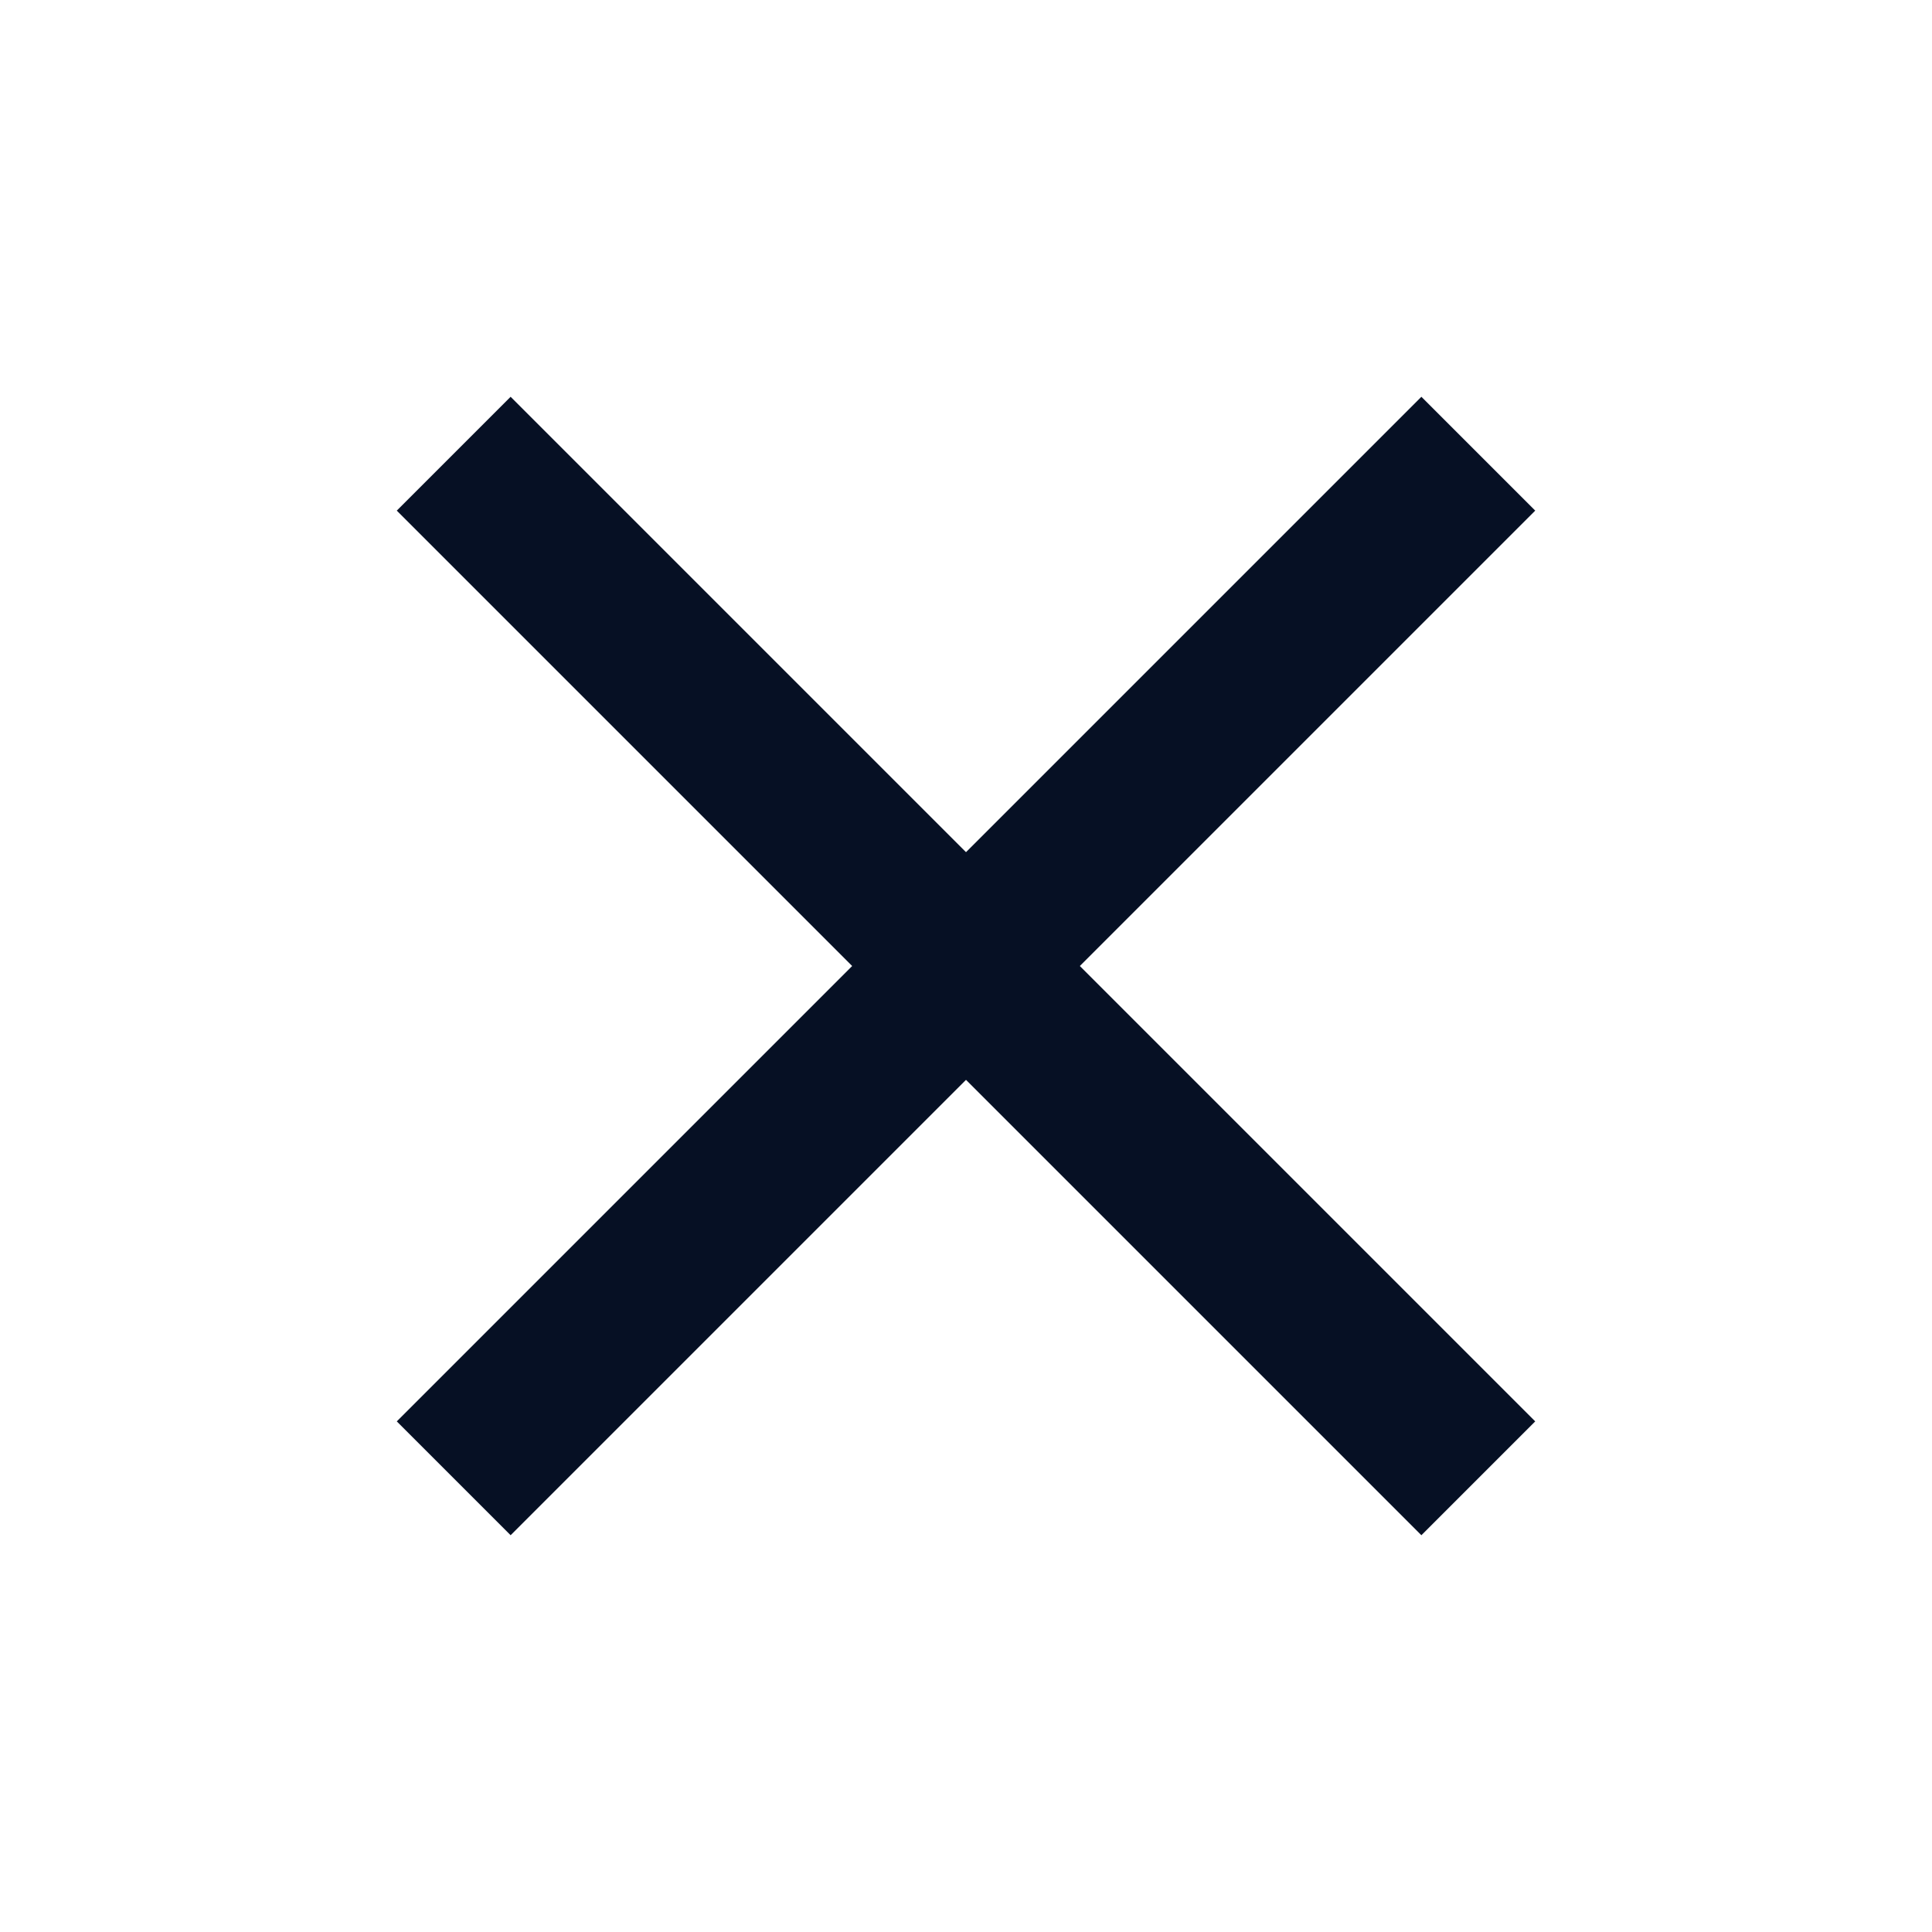
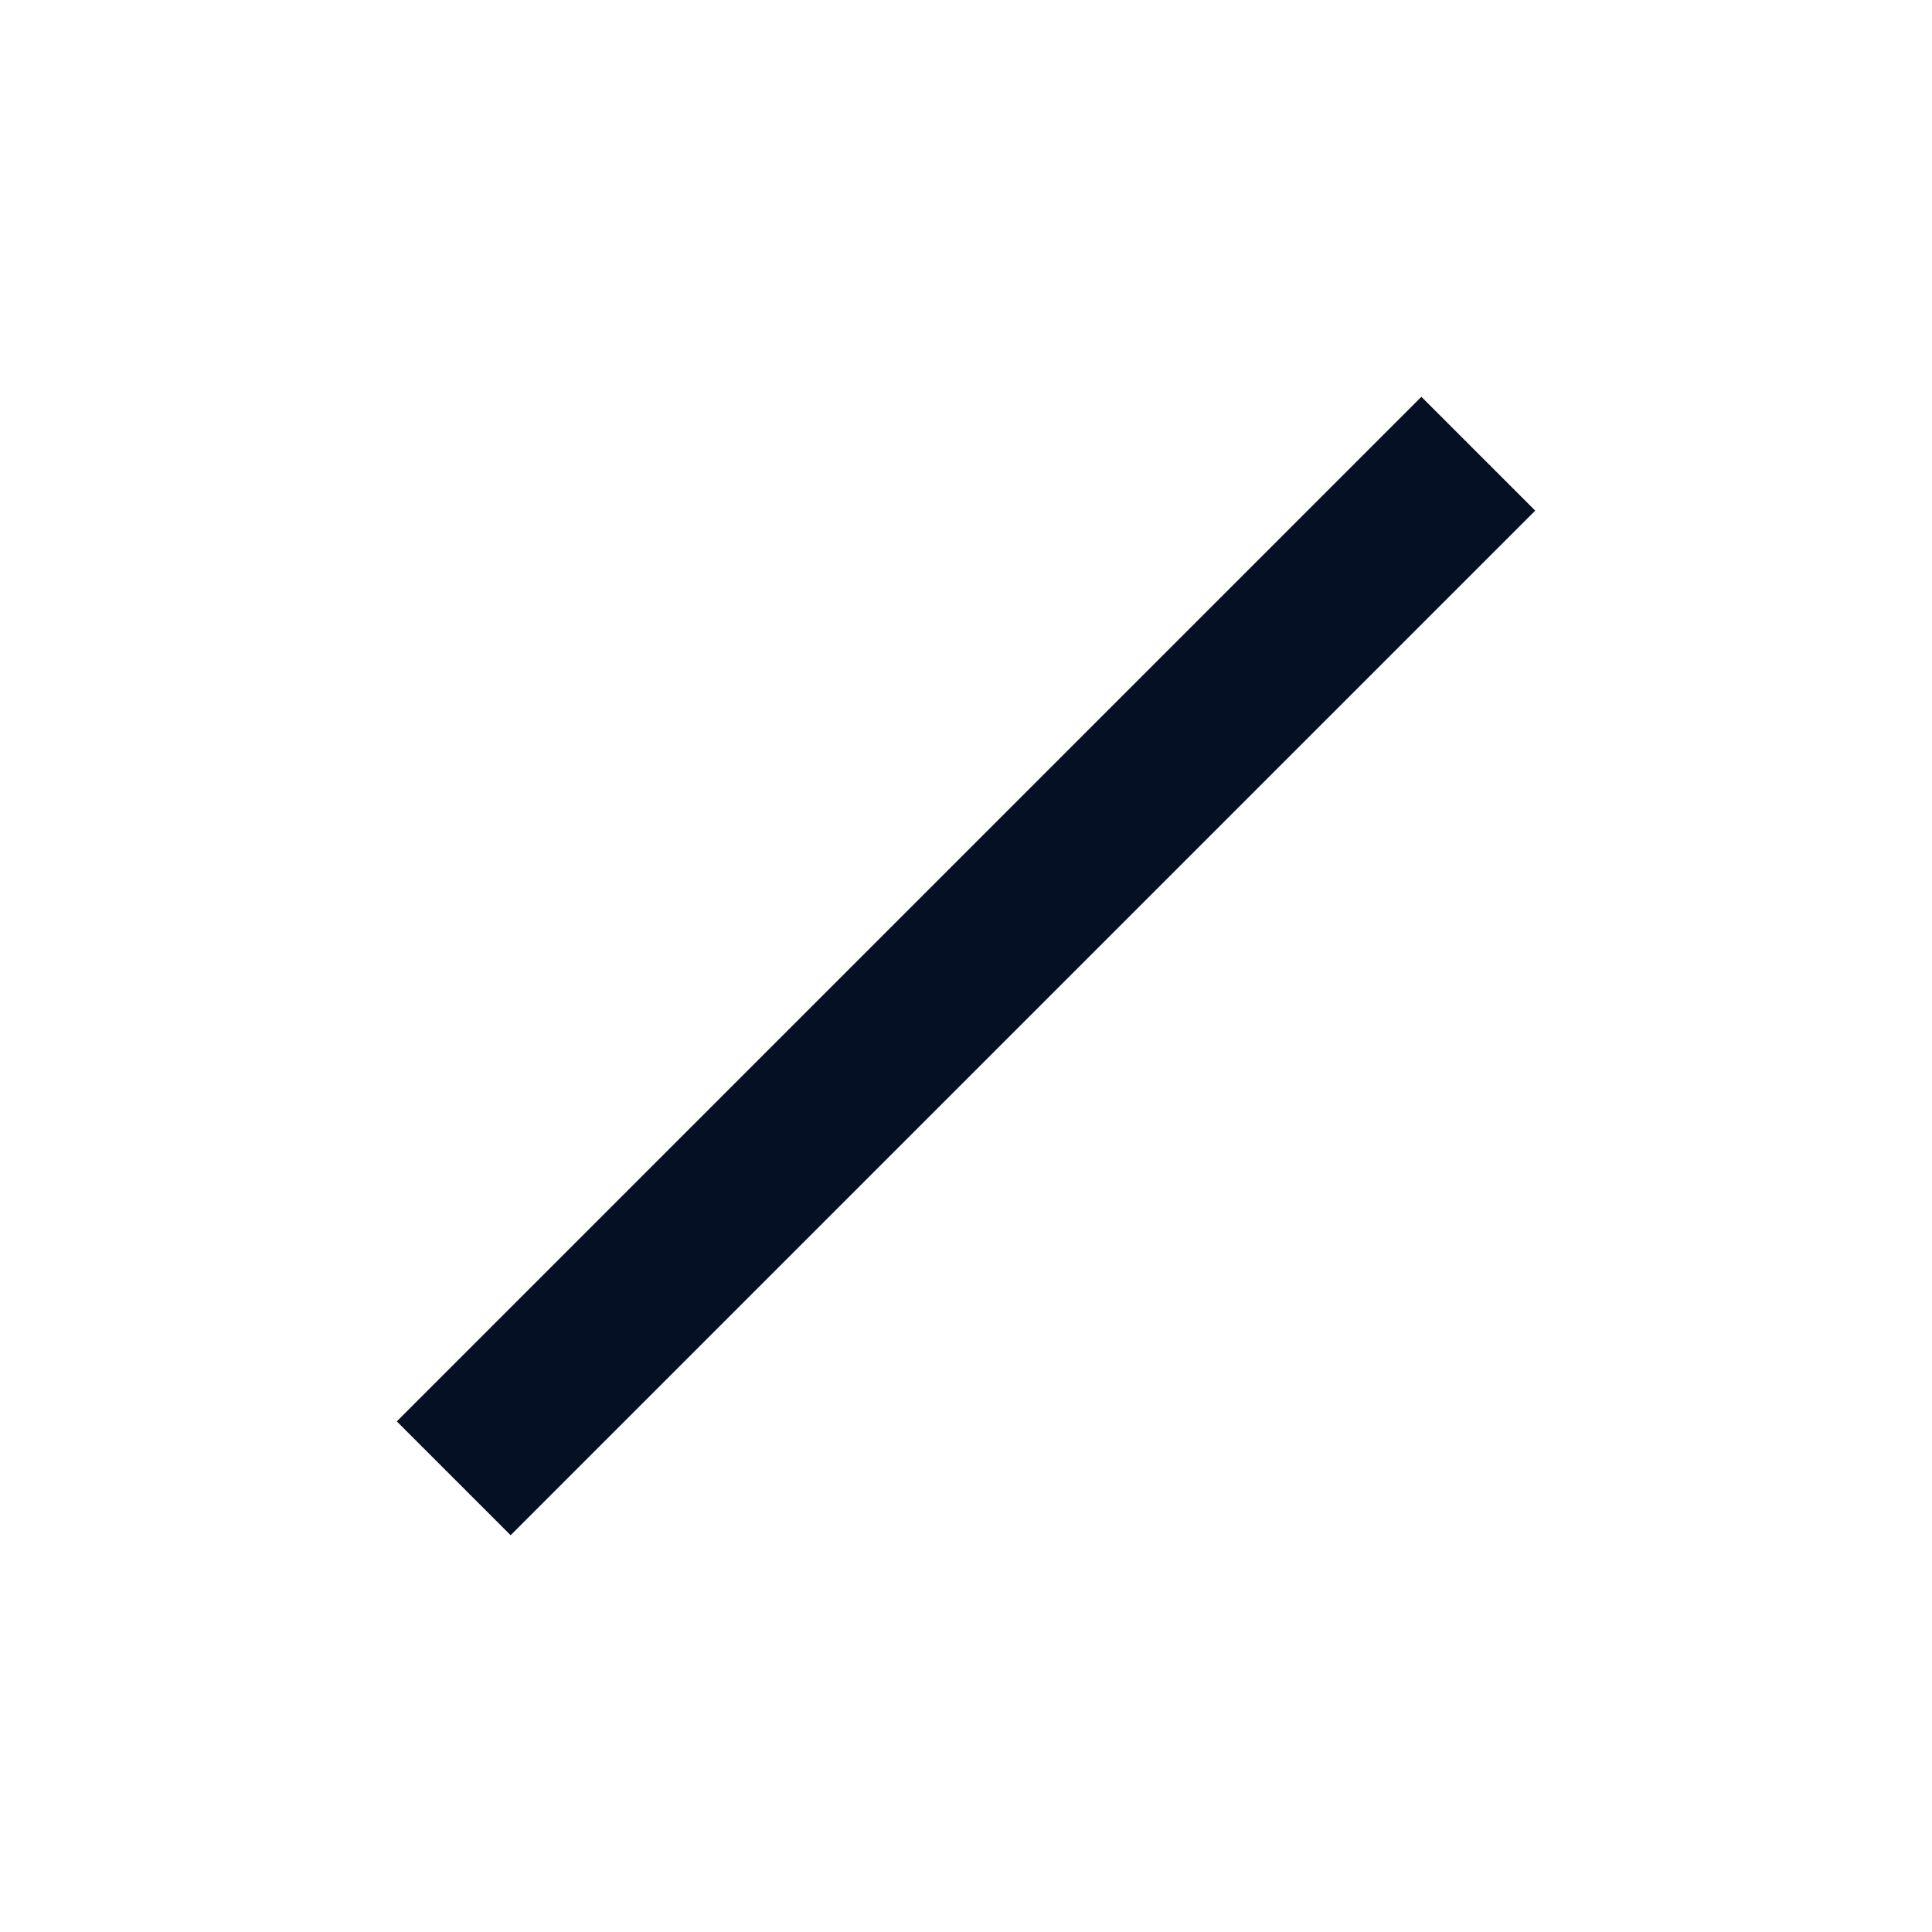
<svg xmlns="http://www.w3.org/2000/svg" width="24" height="24" viewBox="0 0 24 24" fill="none">
  <rect x="17.657" y="4.929" width="2" height="18" transform="rotate(45 17.657 4.929)" fill="#061024" />
-   <rect x="19.071" y="17.657" width="2" height="18" transform="rotate(135 19.071 17.657)" fill="#061024" />
</svg>